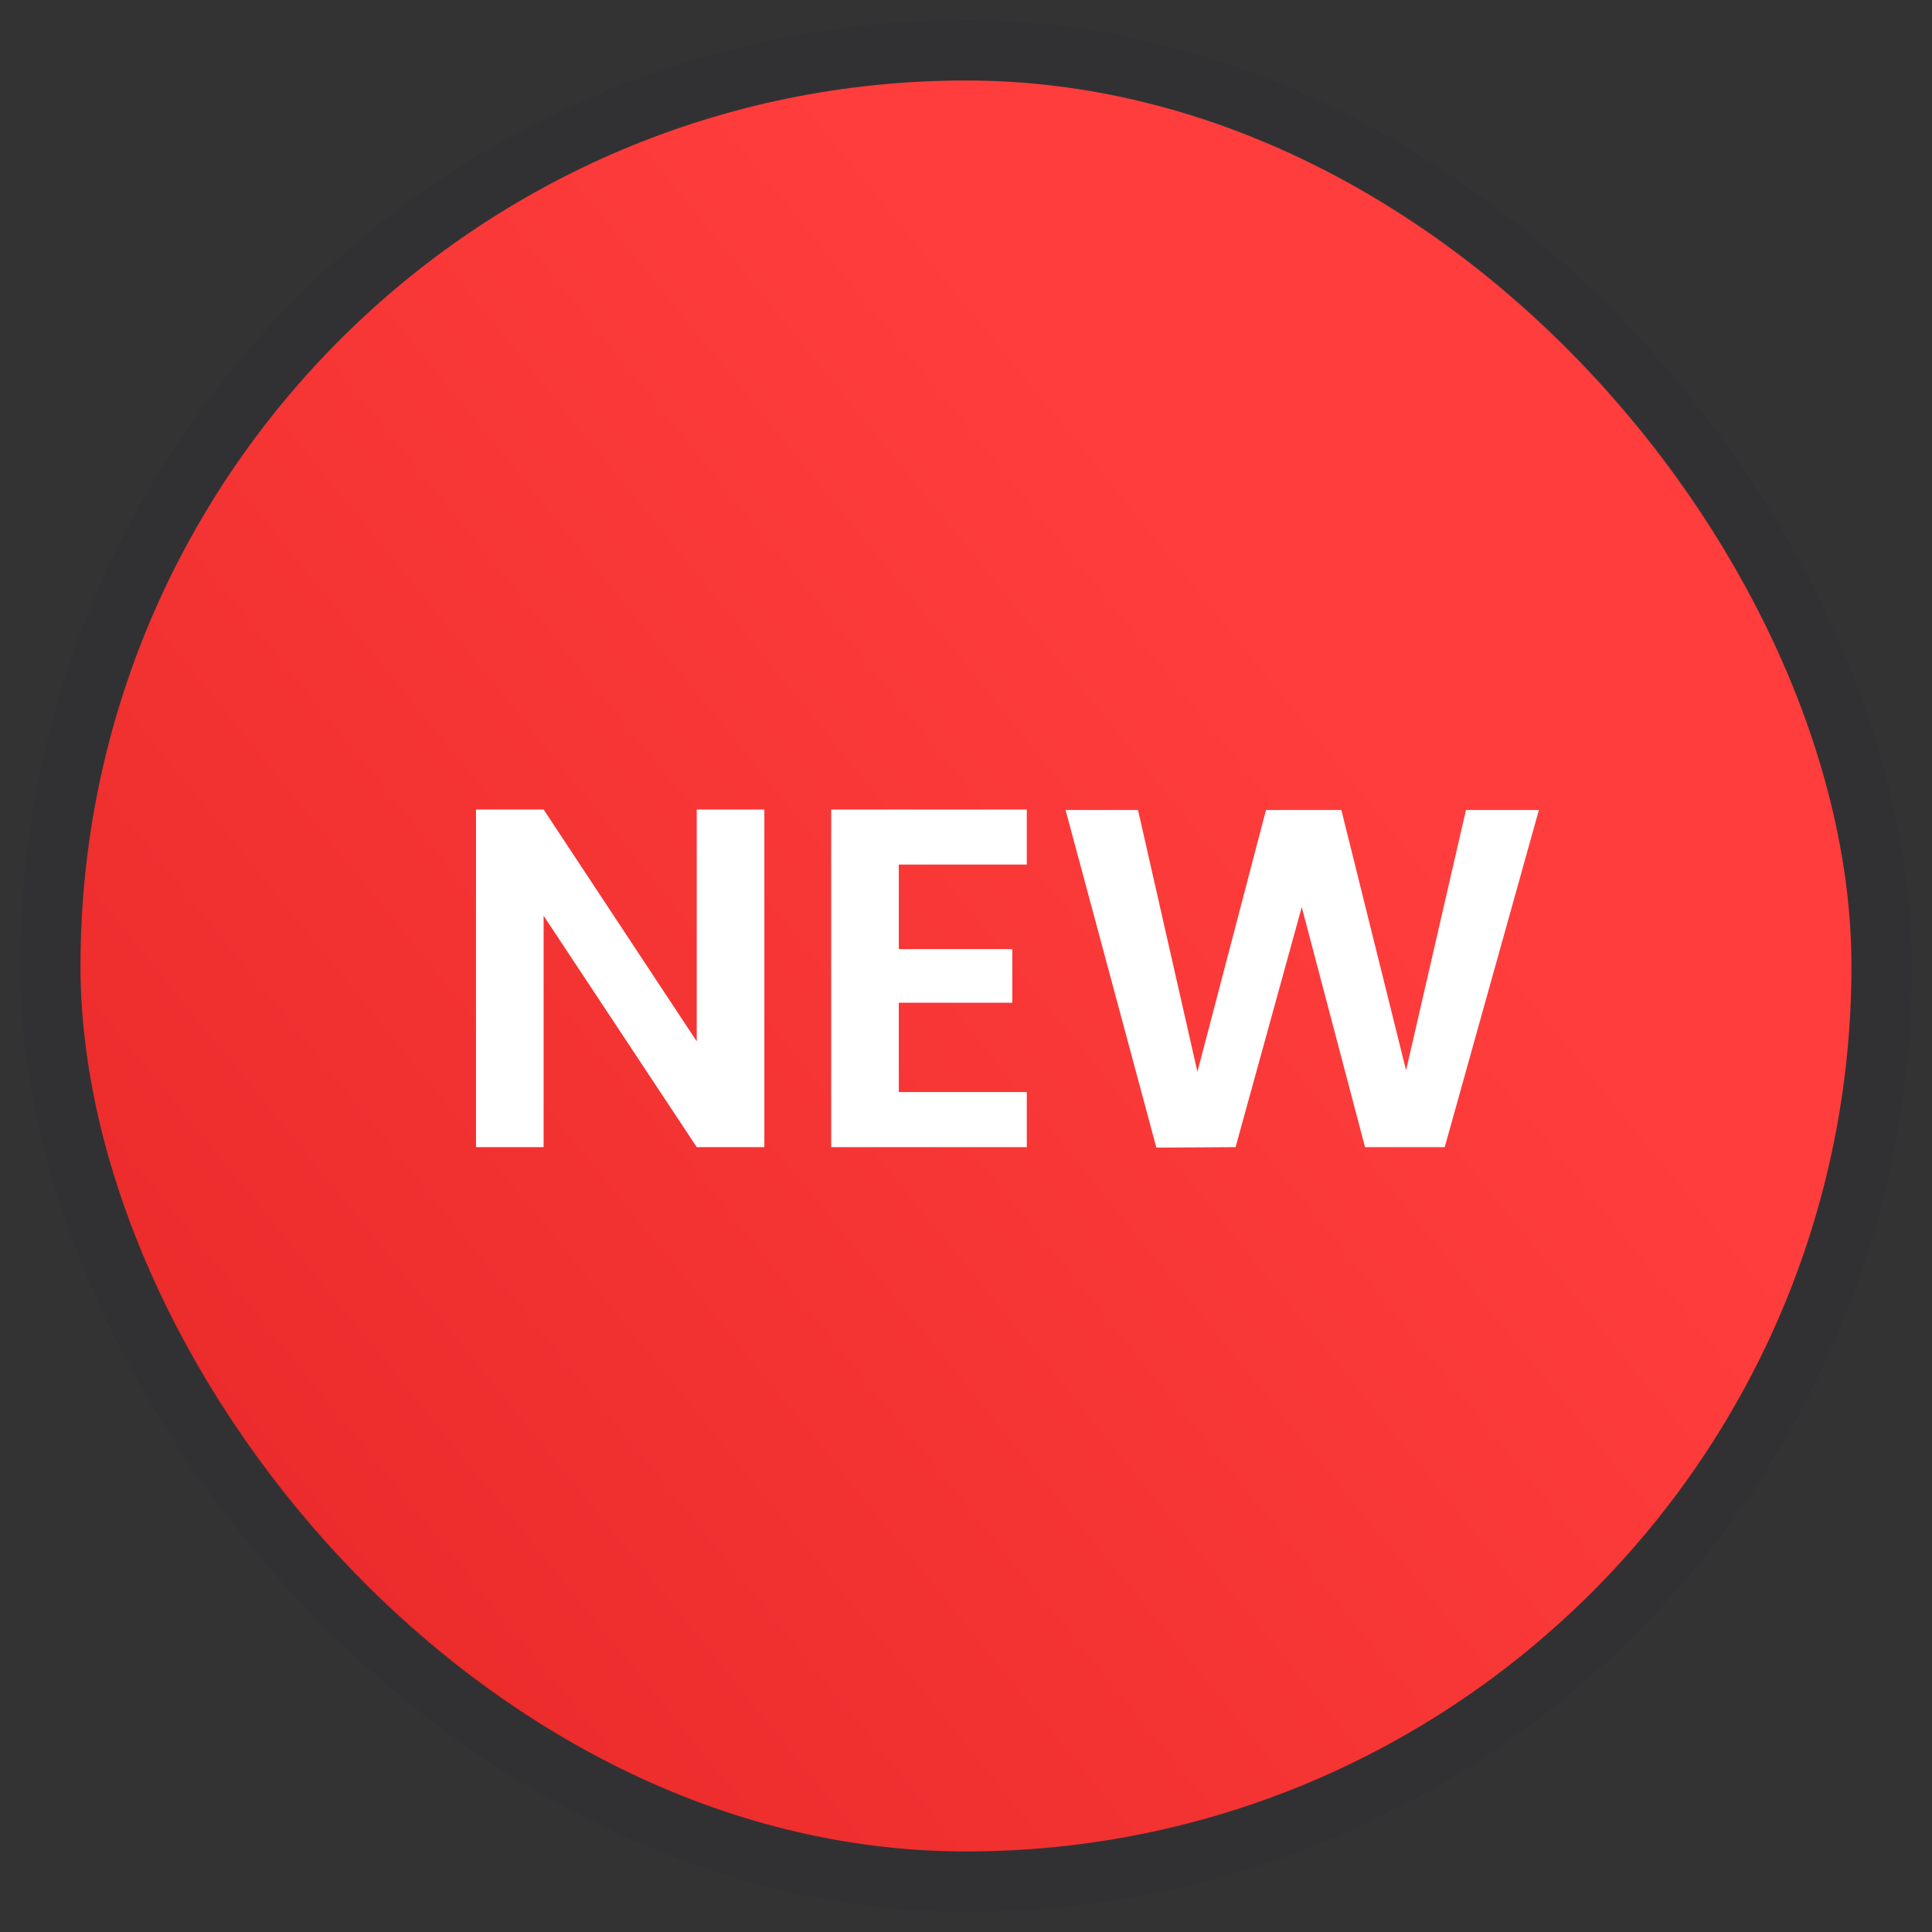
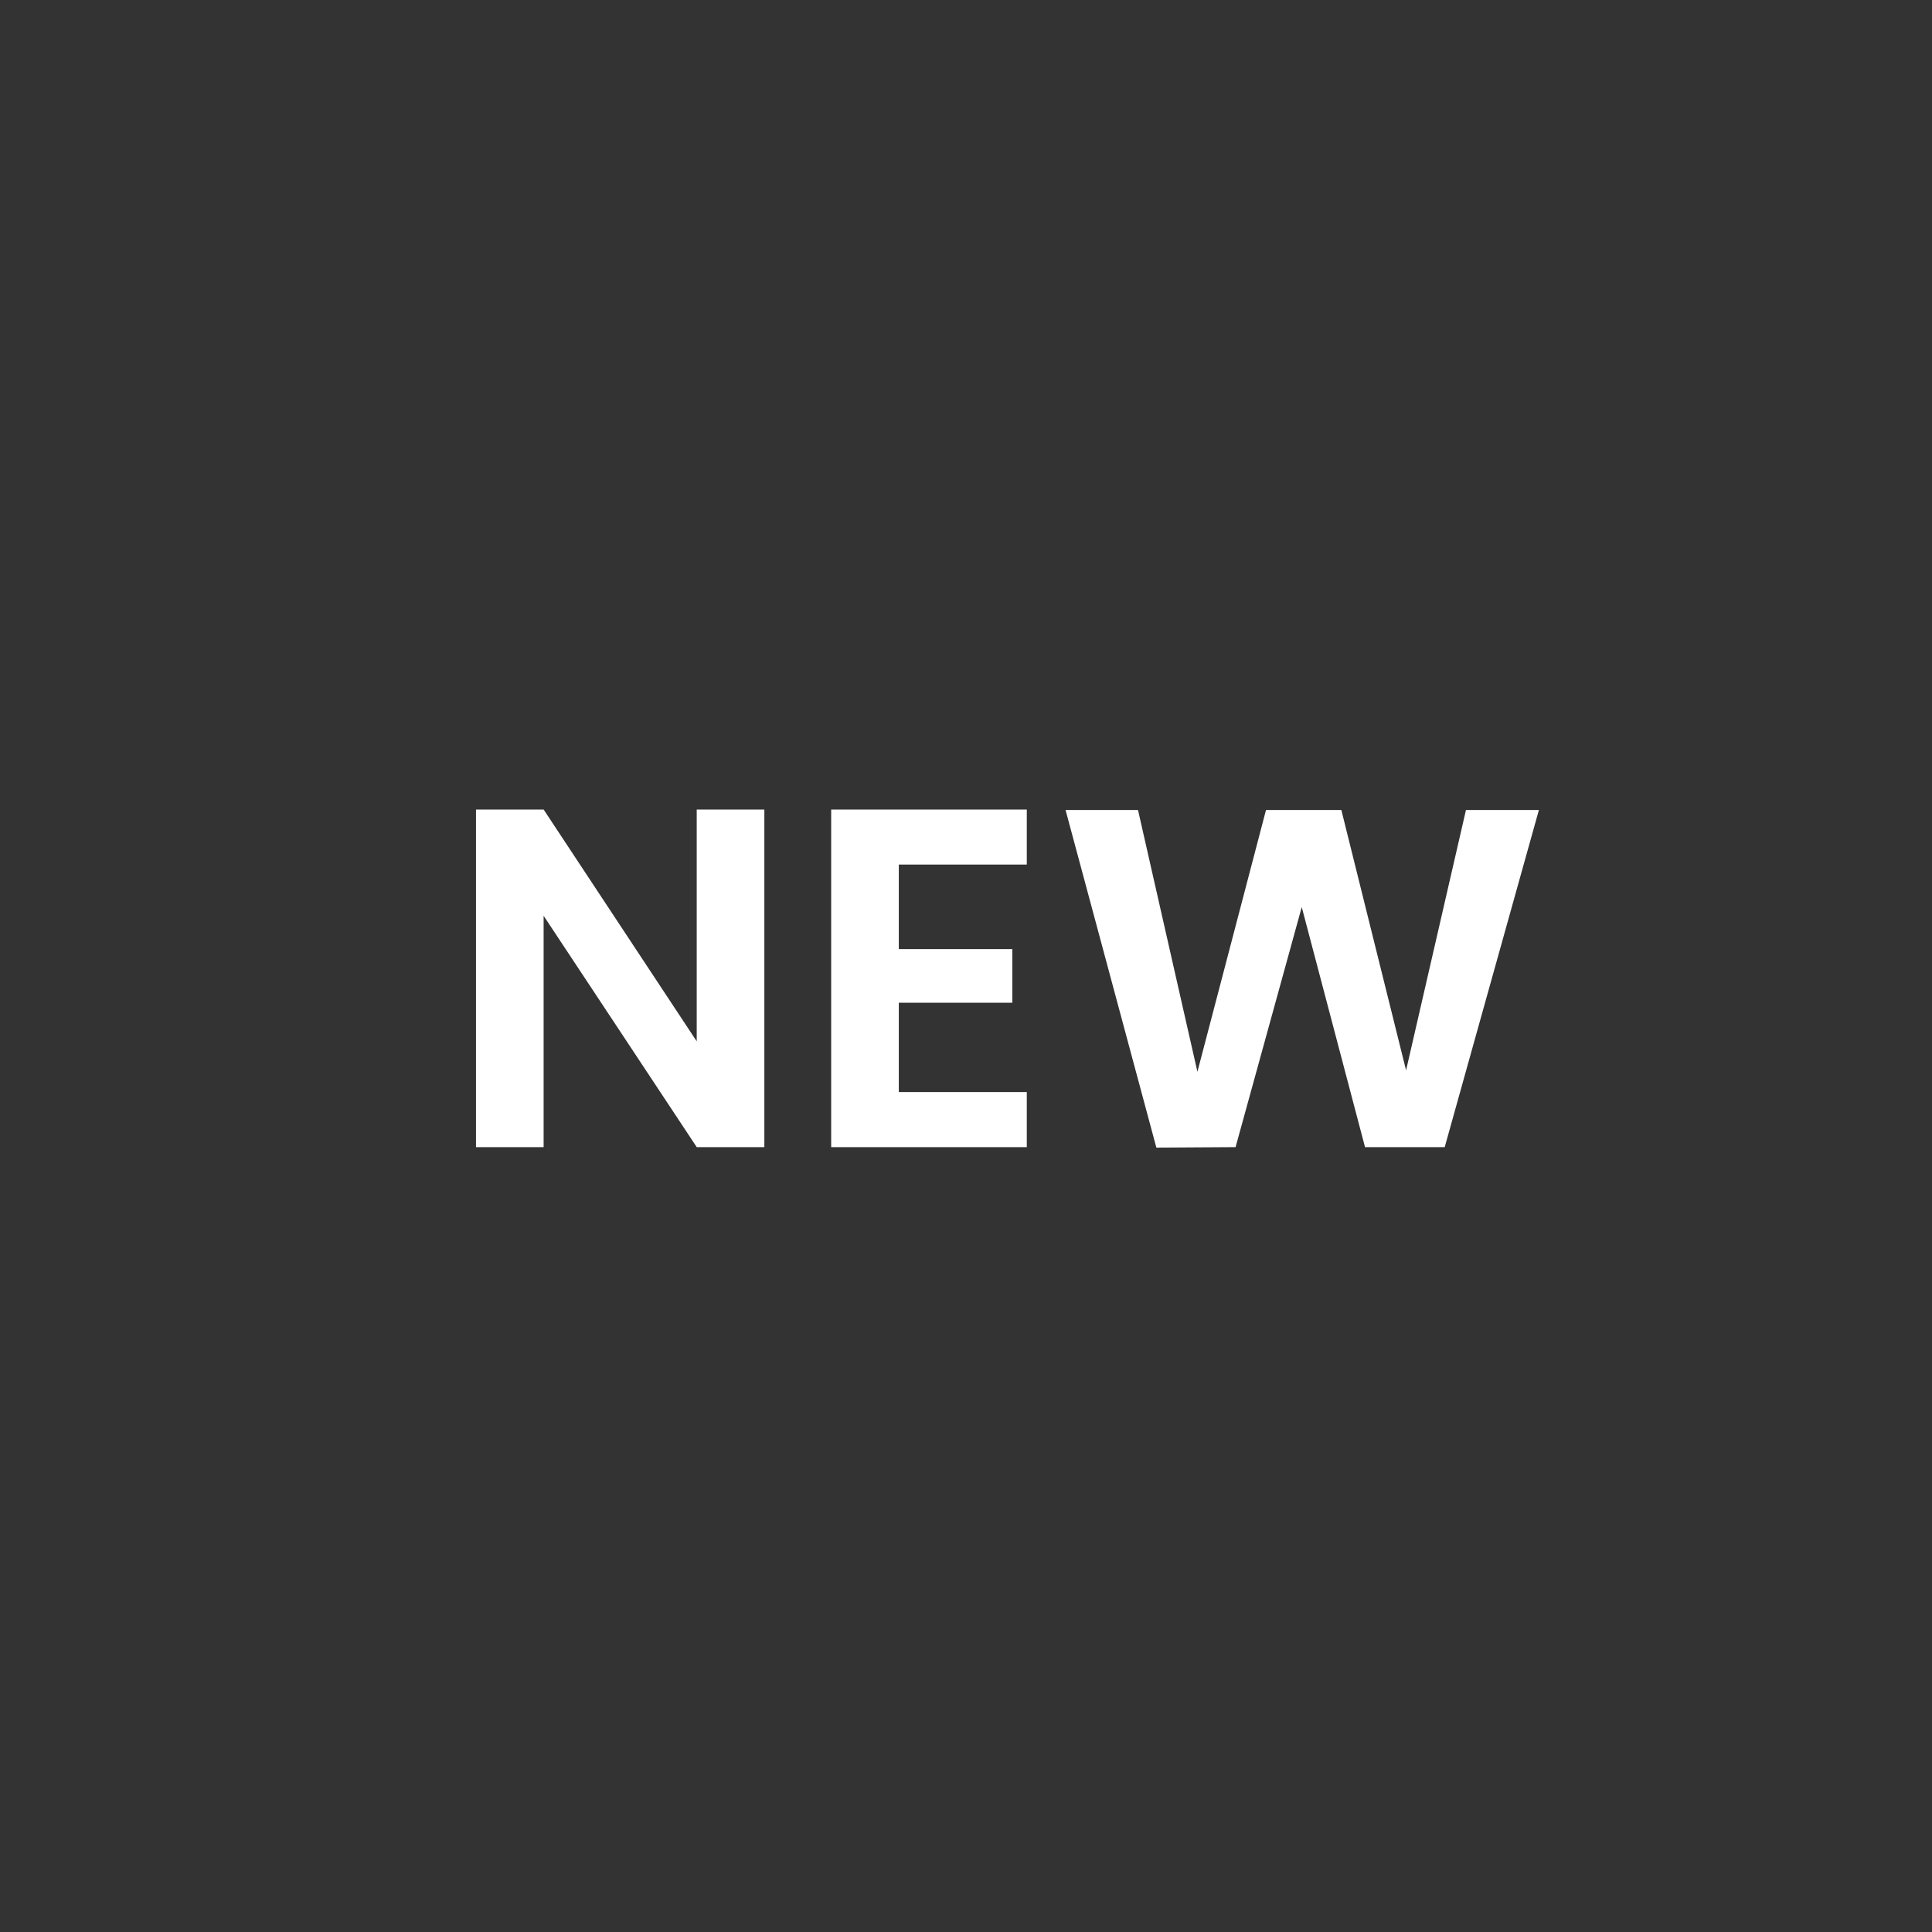
<svg xmlns="http://www.w3.org/2000/svg" width="32" height="32" viewBox="0 0 32 32" fill="none">
  <rect x="0" y="0" width="32" height="32" fill="#333333" stroke="none" />
-   <rect x="1.333" y="1.333" width="29.333" height="29.333" rx="14.667" fill="url(#paint0_linear_315_367)" />
-   <rect x="0.833" y="0.833" width="30.333" height="30.333" rx="15.167" stroke="#242232" stroke-opacity="0.1" />
  <path d="M12.66 19H11.54L9.004 15.168V19H7.884V13.408H9.004L11.54 17.248V13.408H12.66V19ZM14.887 14.32V15.72H16.767V16.608H14.887V18.088H17.007V19H13.767V13.408H17.007V14.32H14.887ZM25.489 13.416L23.929 19H22.609L21.561 15.024L20.465 19L19.153 19.008L17.649 13.416H18.849L19.833 17.752L20.969 13.416H22.217L23.289 17.728L24.281 13.416H25.489Z" fill="white" />
  <defs>
    <linearGradient id="paint0_linear_315_367" x1="20.45" y1="9.552" x2="-3.842" y2="29.26" gradientUnits="userSpaceOnUse">
      <stop stop-color="#FF3D3D" />
      <stop offset="1" stop-color="#E42424" />
    </linearGradient>
  </defs>
</svg>